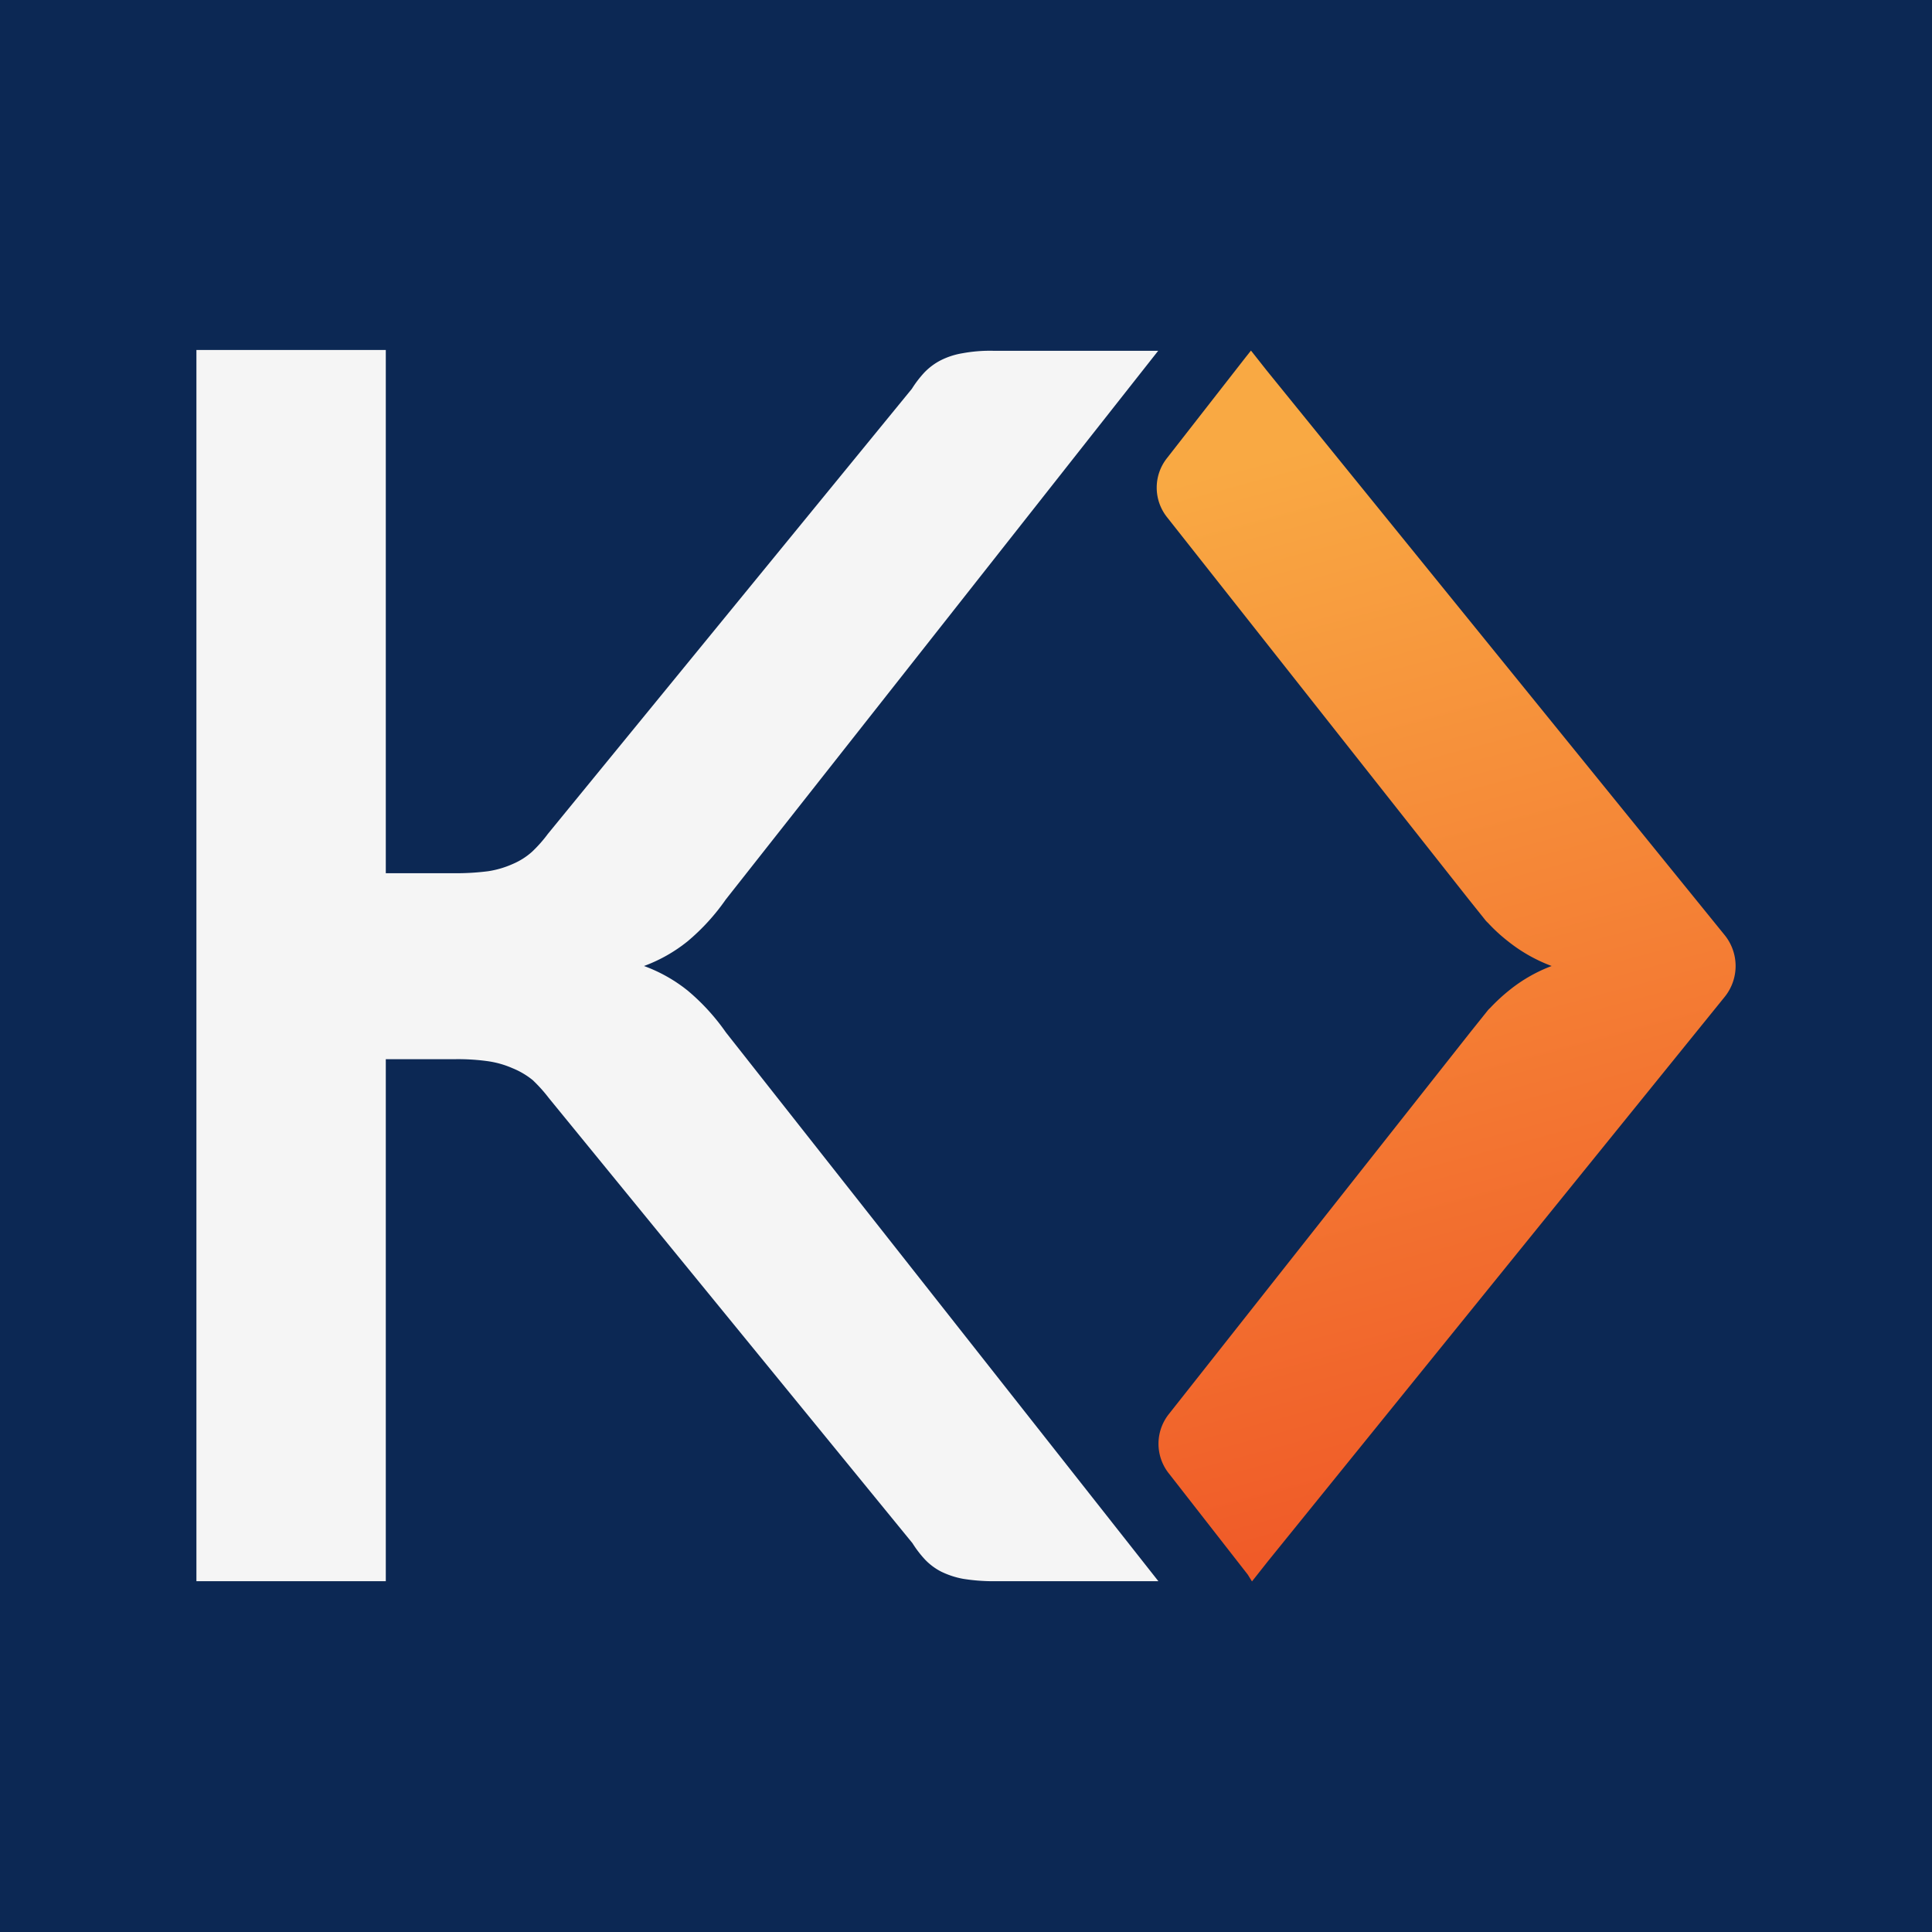
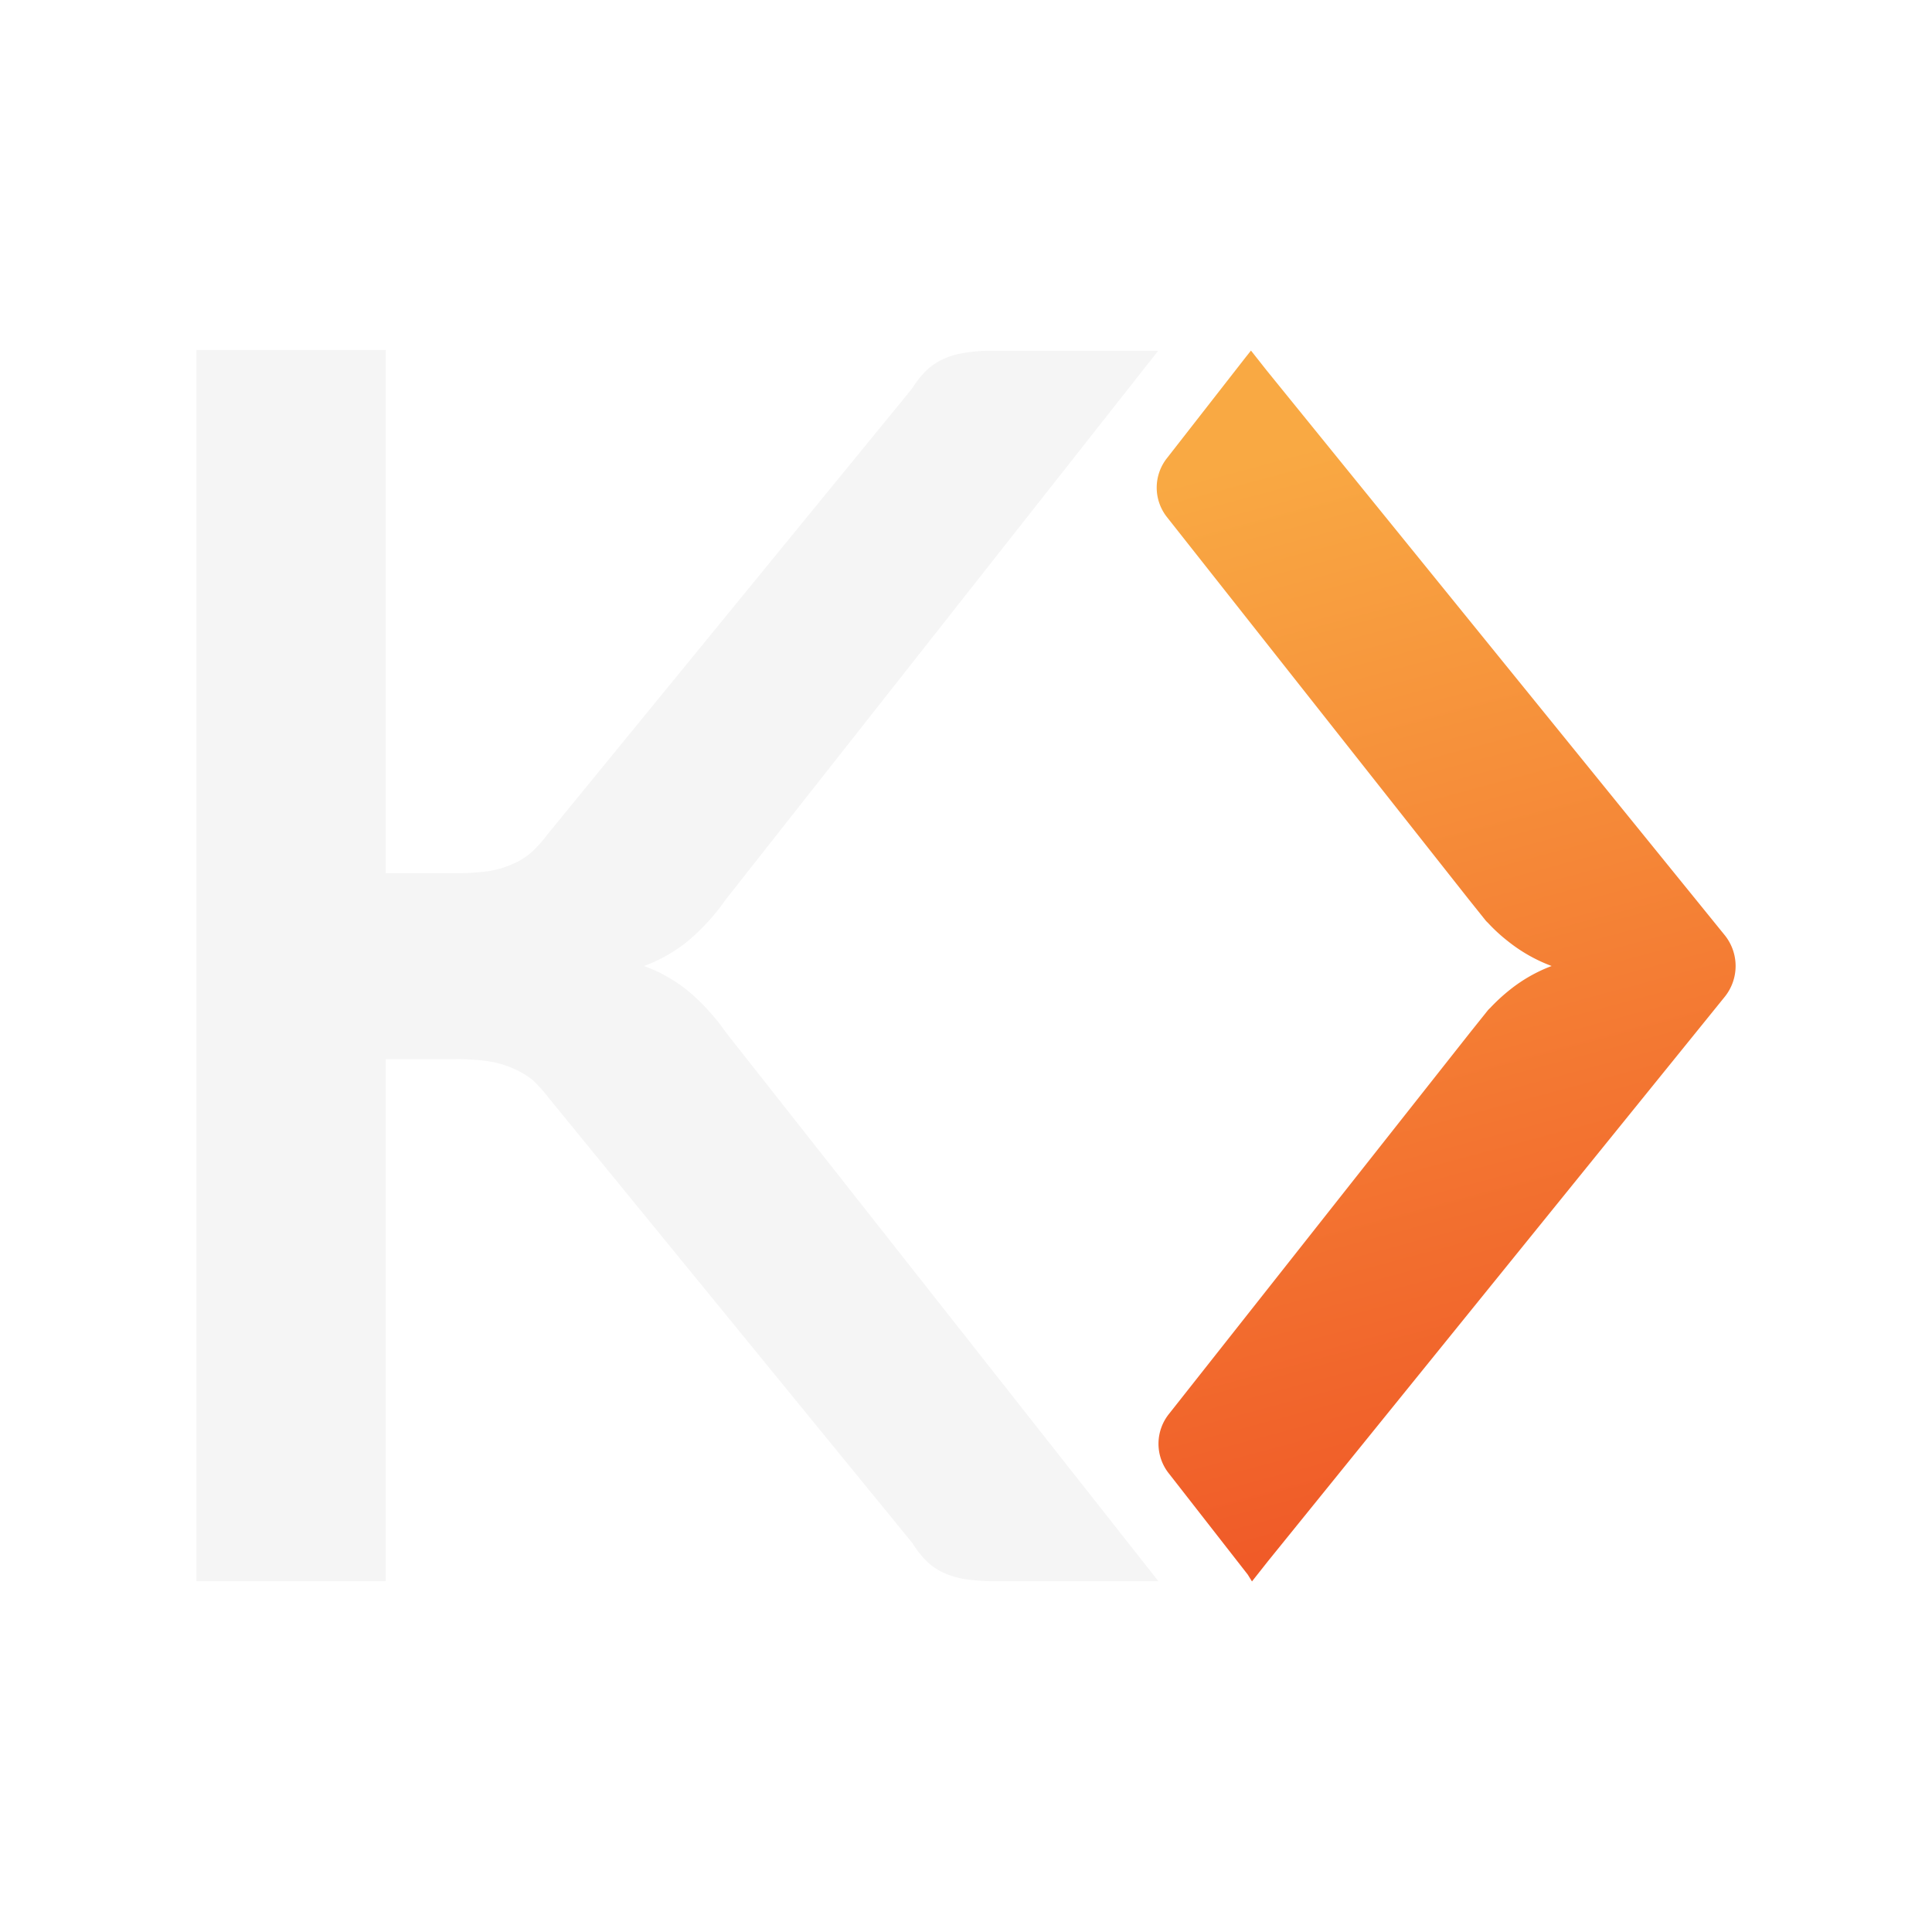
<svg xmlns="http://www.w3.org/2000/svg" id="f192cf13-3361-497f-a112-419910a92b8e" data-name="fde55796-c0d2-4f3b-8db9-e6a7de2d29c3" viewBox="0 0 96 96">
  <defs>
    <linearGradient id="aac9b553-d92a-4edb-ae24-65f73860fbba" x1="62.01" y1="75.04" x2="75.65" y2="24.1" gradientTransform="matrix(1, 0, 0, -1, 0, 98)" gradientUnits="userSpaceOnUse">
      <stop offset="0" stop-color="#f9a943" />
      <stop offset="1" stop-color="#f05b28" />
    </linearGradient>
  </defs>
  <rect width="96" height="96" style="fill:#fff" />
-   <rect width="96" height="96" style="fill:#0c2854" />
  <path d="M85.71,49.52,63,77.58l-.79,1L62,78.24l-3.9-5a2.37,2.37,0,0,1,0-3l15-19,.8-1a1,1,0,0,1,.14-.15,9.19,9.19,0,0,1,1-.92A7.62,7.62,0,0,1,77.1,48a7.9,7.9,0,0,1-2.17-1.23,8.26,8.26,0,0,1-1-.92,1,1,0,0,1-.14-.15l-.8-1-15-19a2.36,2.36,0,0,1,0-2.94l3.9-5,.27-.34.79,1L85.71,46.48A2.44,2.44,0,0,1,85.71,49.52Z" style="fill:url(#aac9b553-d92a-4edb-ae24-65f73860fbba)" />
  <path d="M34.18,49.23A7.65,7.65,0,0,0,32,48a7.65,7.65,0,0,0,2.17-1.23,10.63,10.63,0,0,0,1.89-2.07L57.55,17.43H49.34a7.53,7.53,0,0,0-1.5.12,3.76,3.76,0,0,0-1.09.35,3.08,3.08,0,0,0-.82.61,5.43,5.43,0,0,0-.62.81L27.22,41.44a6.7,6.7,0,0,1-.79.89,3.47,3.47,0,0,1-.95.6,4.75,4.75,0,0,1-1.22.36,12.43,12.43,0,0,1-1.61.1H19.17v-26H9.76V78.57h9.41V52.63h3.46a10.79,10.79,0,0,1,1.61.1,4.69,4.69,0,0,1,1.23.35,3.94,3.94,0,0,1,1,.59,7.48,7.48,0,0,1,.8.89L45.34,76.68a5.43,5.43,0,0,0,.62.81,3,3,0,0,0,.8.6,4.23,4.23,0,0,0,1.09.36,9.51,9.51,0,0,0,1.51.12h8.2L36.07,51.3A10.63,10.63,0,0,0,34.18,49.23Z" style="fill:#f5f5f5" />
</svg>